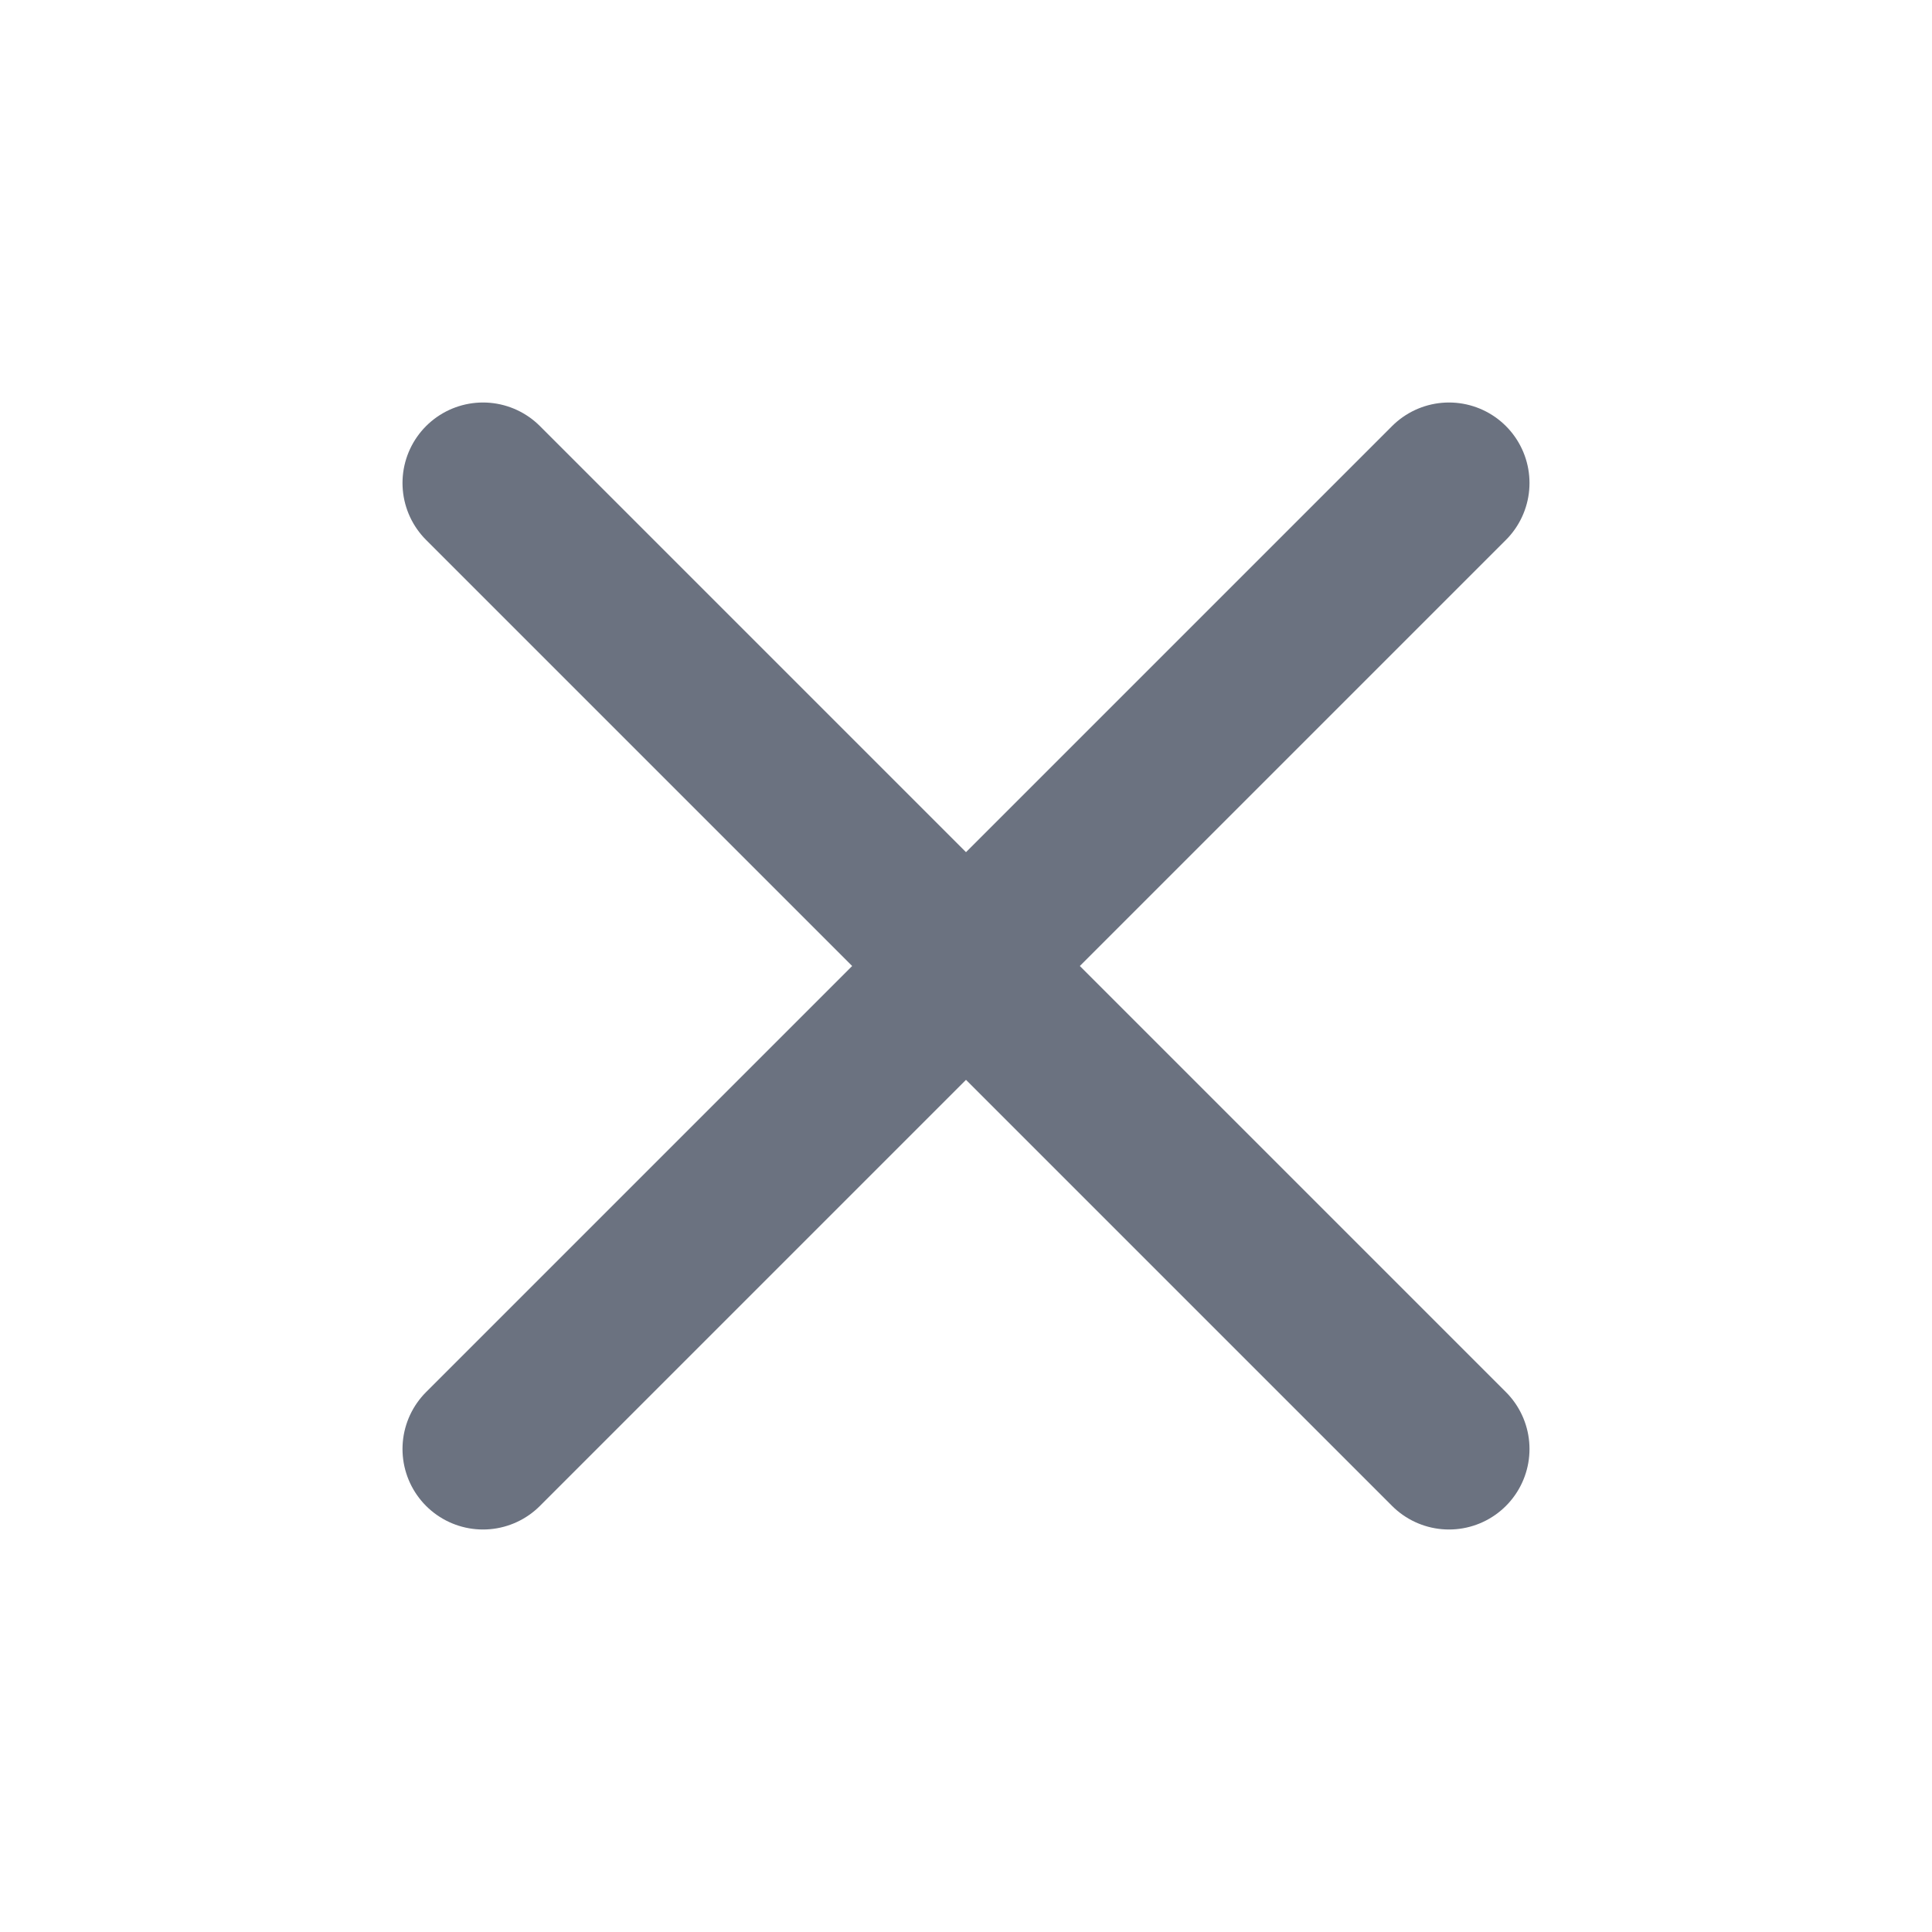
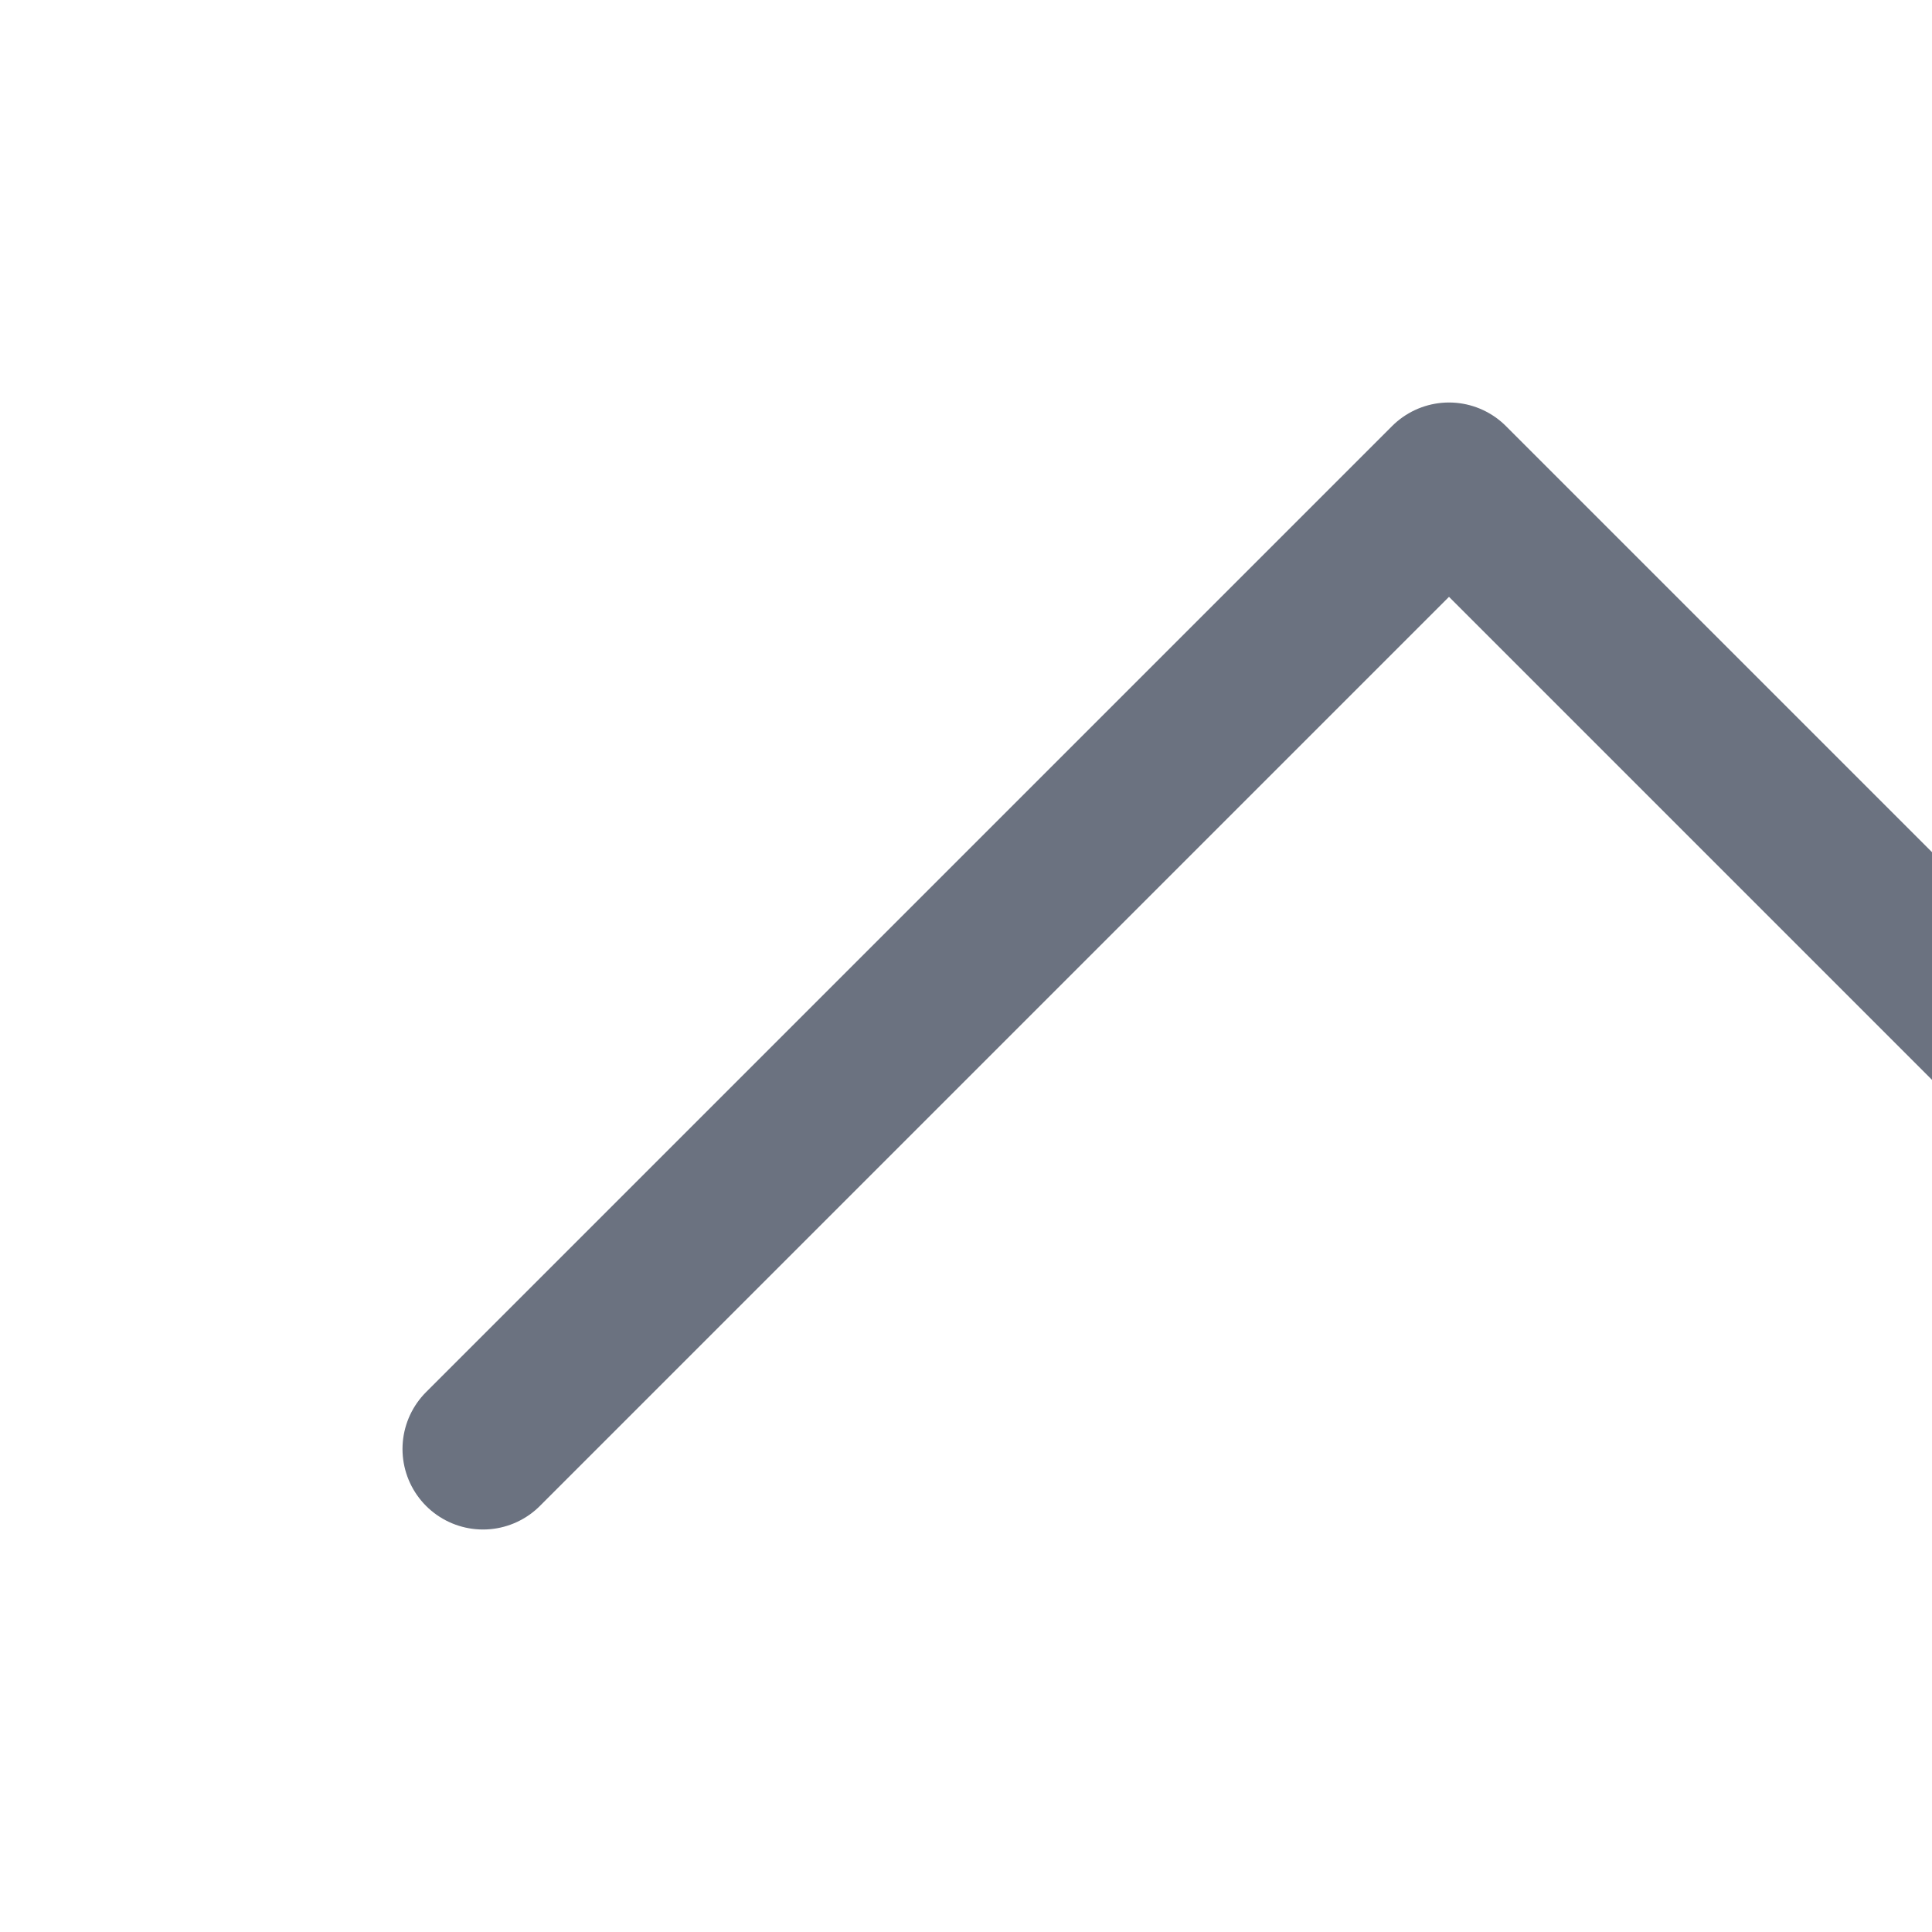
<svg xmlns="http://www.w3.org/2000/svg" viewBox="0 0 24 24" width="24" height="24" fill="none" stroke="#6B7280" stroke-width="2" stroke-linecap="round" stroke-linejoin="round">
-   <path d="M6 18L18 6M6 6l12 12" />
+   <path d="M6 18L18 6l12 12" />
</svg>